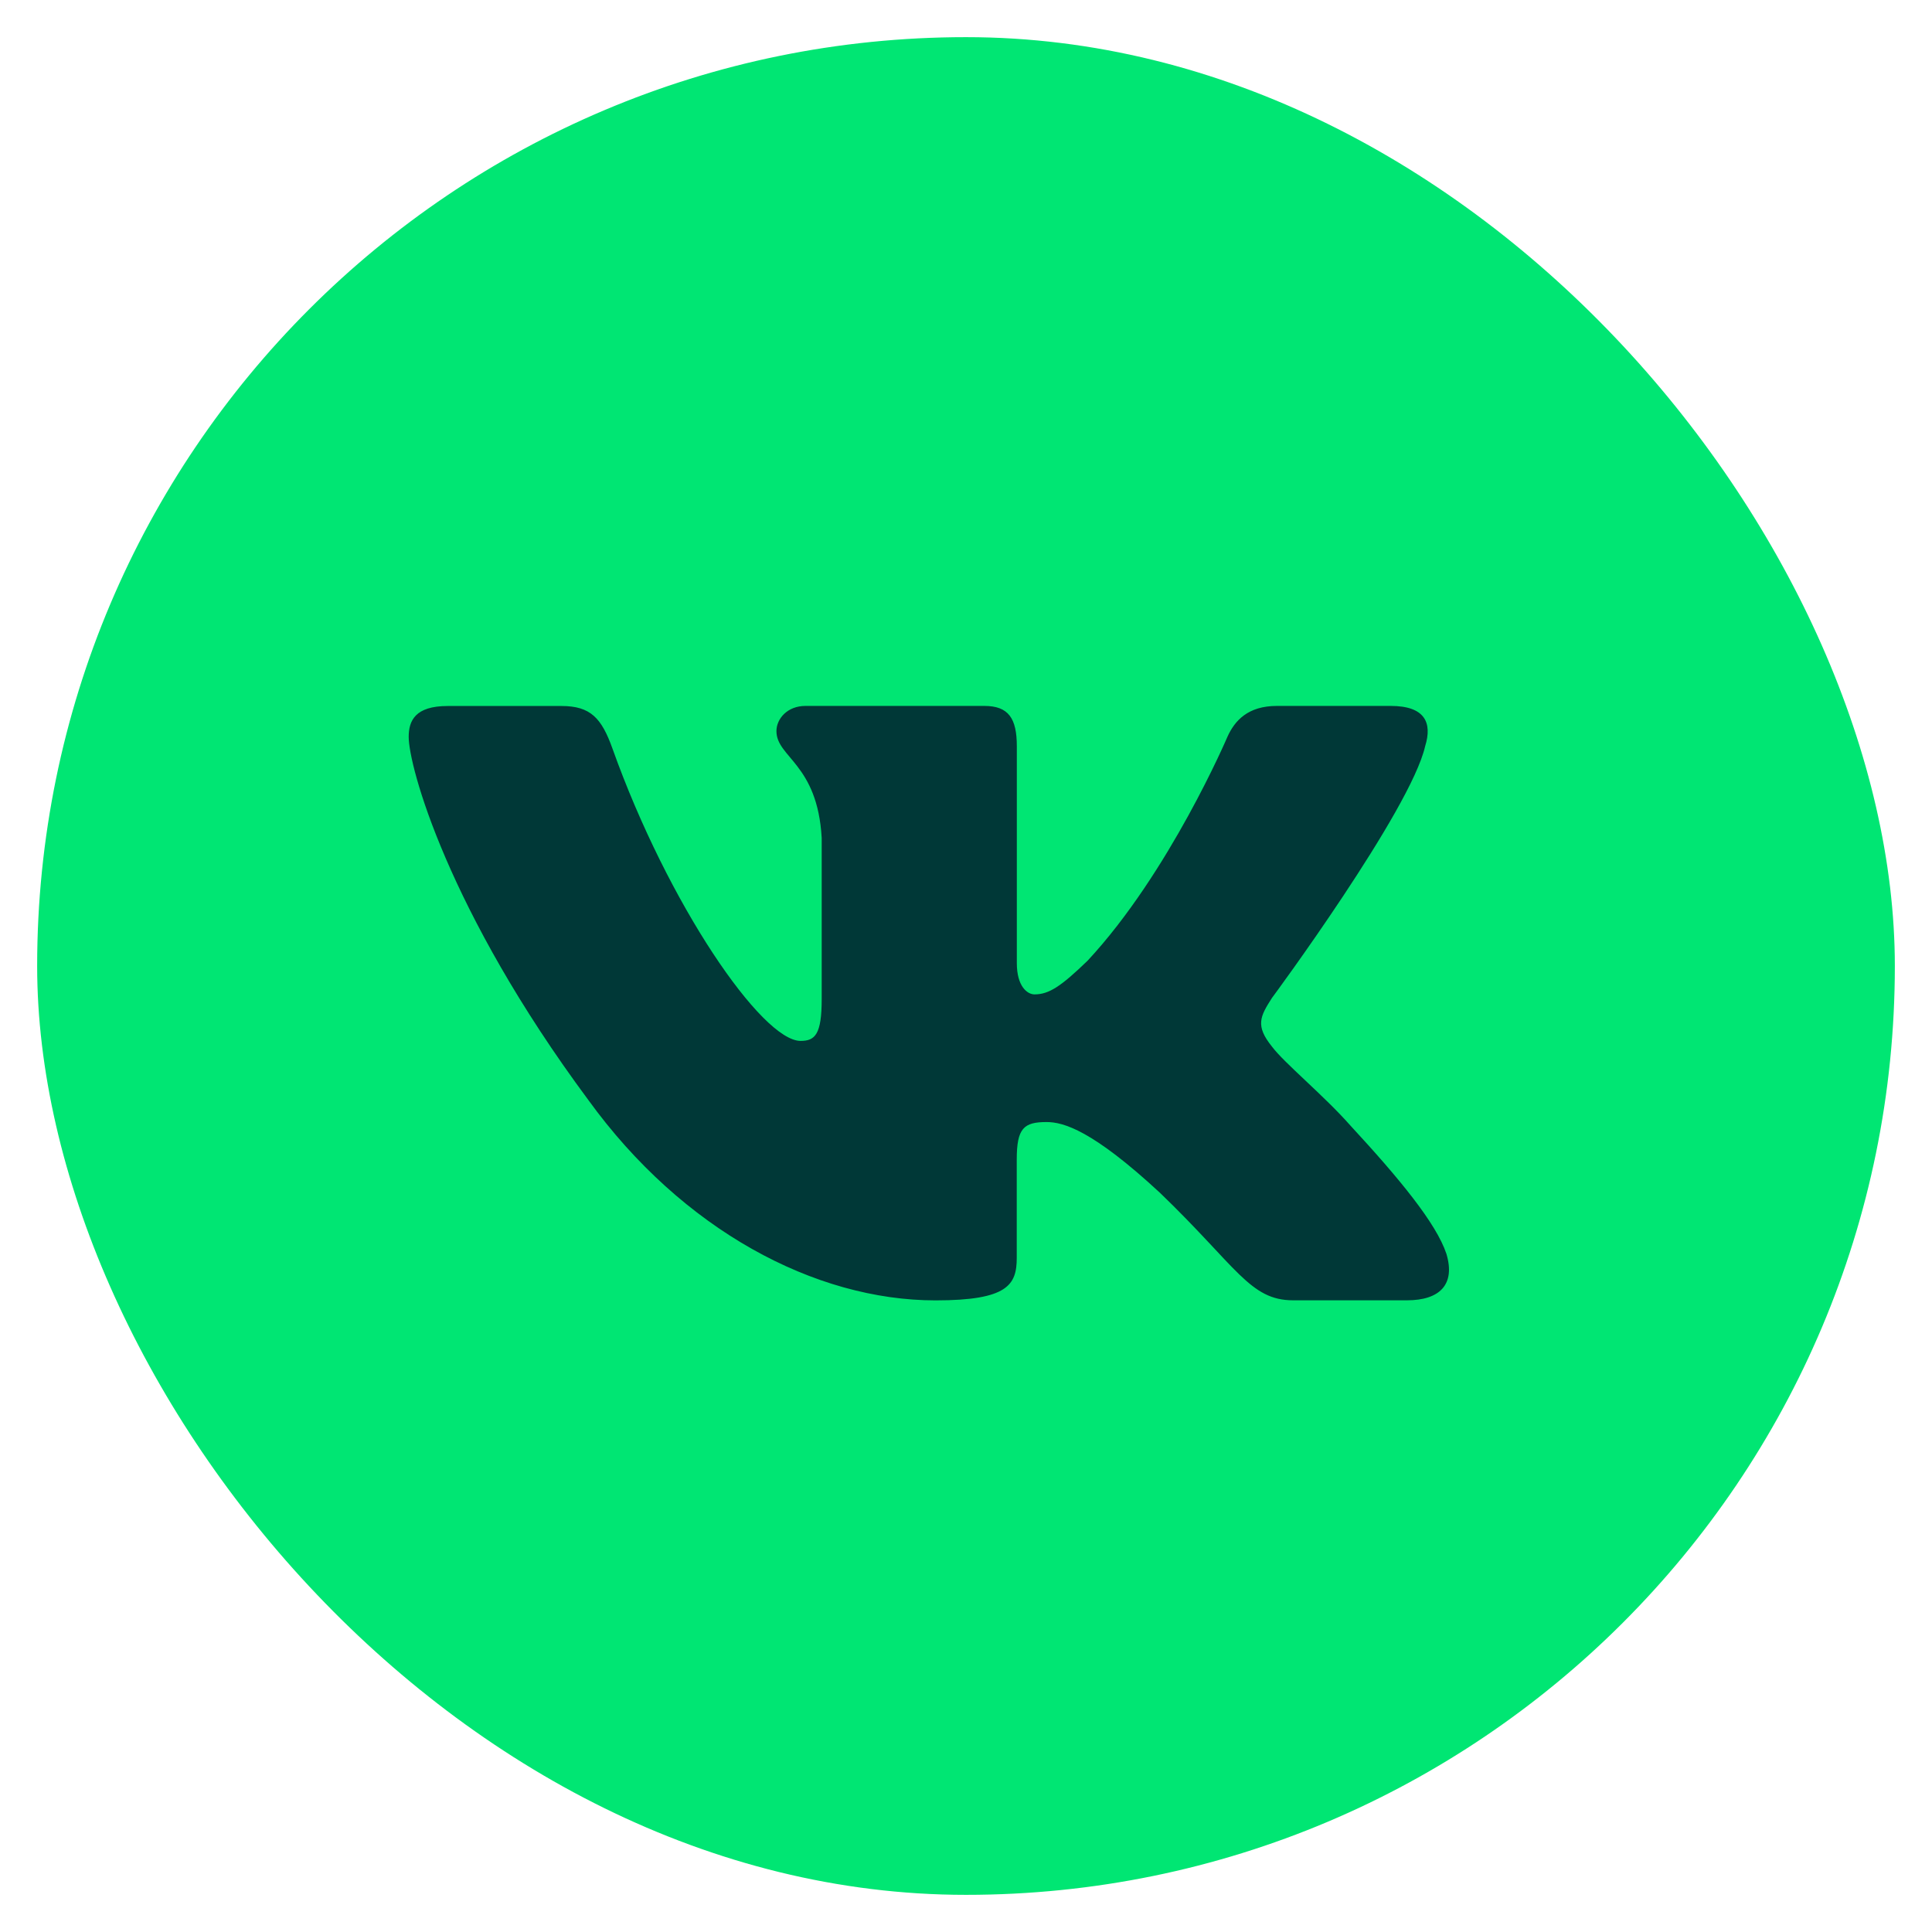
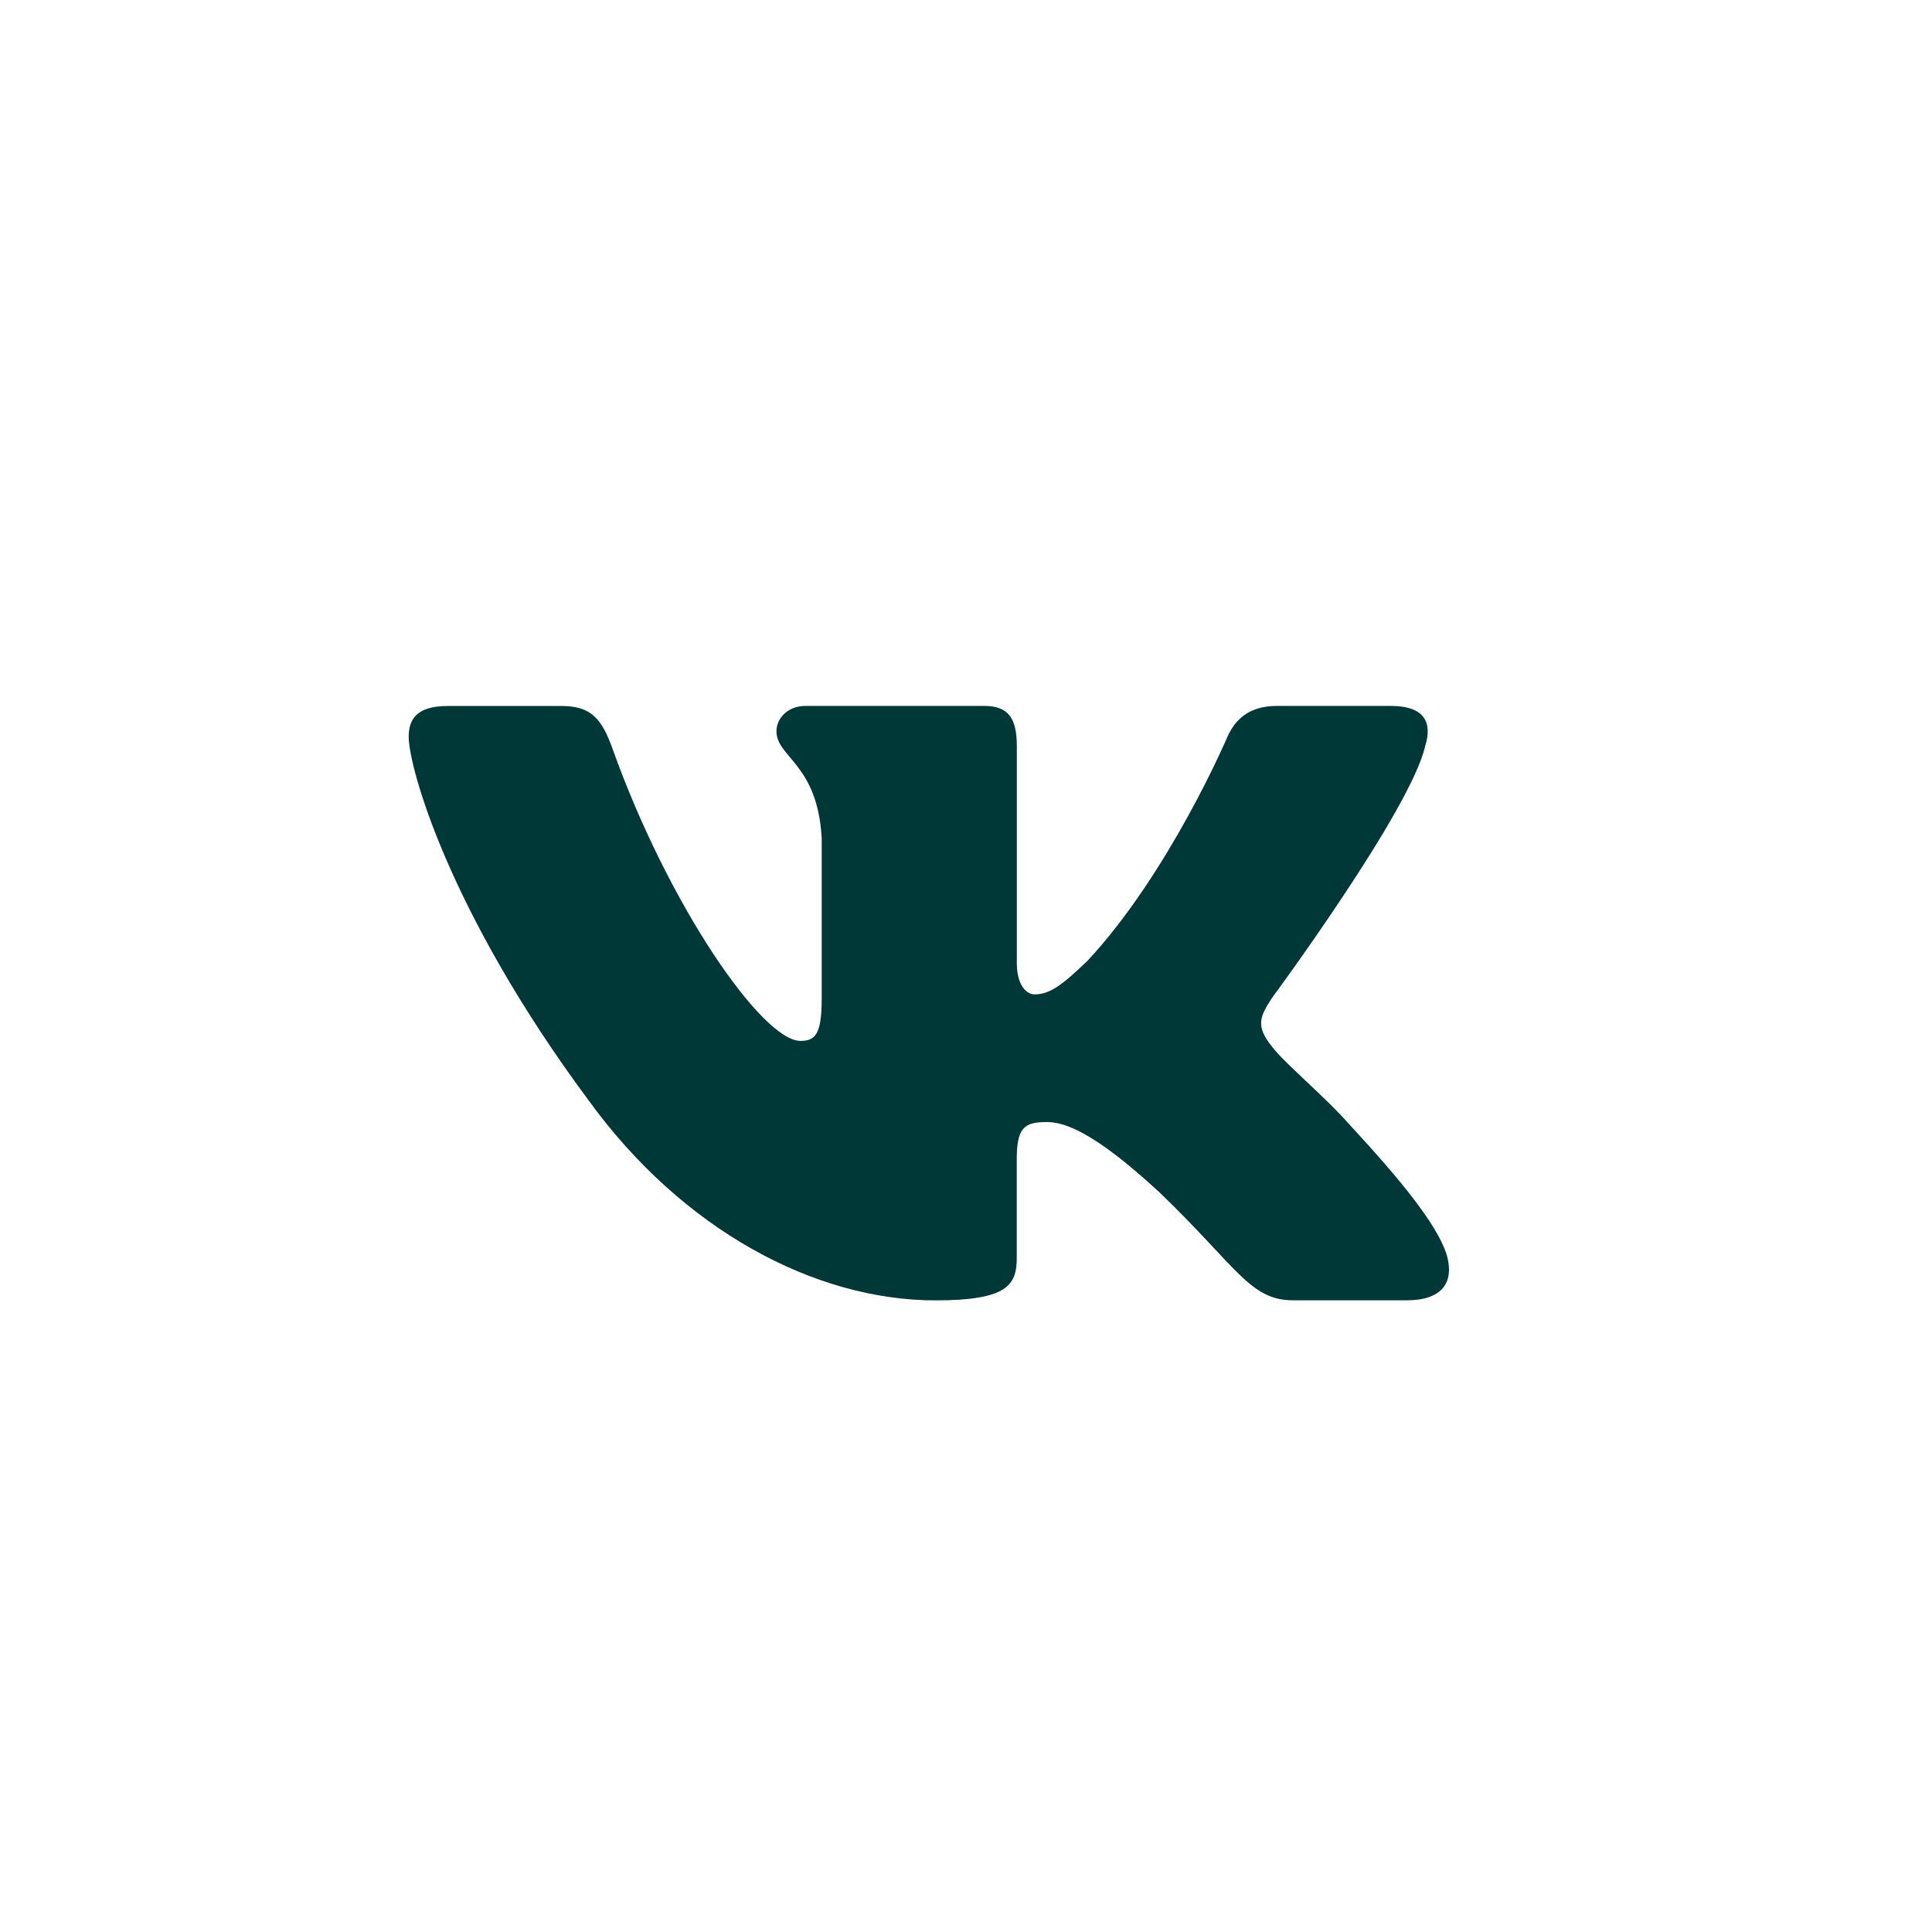
<svg xmlns="http://www.w3.org/2000/svg" width="26" height="26" viewBox="0 0 26 26" fill="none">
-   <rect x="0.5" y="0.5" width="25" height="25" rx="12.5" fill="#00E673" />
  <path d="M19.179 10.042C19.277 9.729 19.179 9.5 18.716 9.5H17.184C16.794 9.5 16.616 9.698 16.518 9.916C16.518 9.916 15.739 11.744 14.636 12.929C14.279 13.274 14.117 13.382 13.922 13.382C13.825 13.382 13.684 13.274 13.684 12.961V10.042C13.684 9.667 13.572 9.5 13.247 9.5H10.839C10.596 9.5 10.449 9.673 10.449 9.839C10.449 10.194 11.001 10.276 11.058 11.276V13.446C11.058 13.921 10.969 14.008 10.774 14.008C10.254 14.008 8.991 12.173 8.242 10.073C8.096 9.665 7.948 9.501 7.557 9.501H6.025C5.587 9.501 5.5 9.699 5.5 9.917C5.5 10.308 6.019 12.244 7.918 14.804C9.184 16.552 10.966 17.5 12.59 17.5C13.563 17.5 13.683 17.29 13.683 16.927V15.605C13.683 15.184 13.776 15.1 14.084 15.1C14.311 15.1 14.701 15.21 15.61 16.052C16.648 17.051 16.82 17.499 17.403 17.499H18.934C19.372 17.499 19.59 17.289 19.465 16.873C19.327 16.46 18.831 15.859 18.173 15.147C17.815 14.741 17.281 14.304 17.118 14.085C16.891 13.804 16.957 13.68 17.118 13.429C17.119 13.43 18.985 10.901 19.179 10.042Z" fill="#003837" />
</svg>